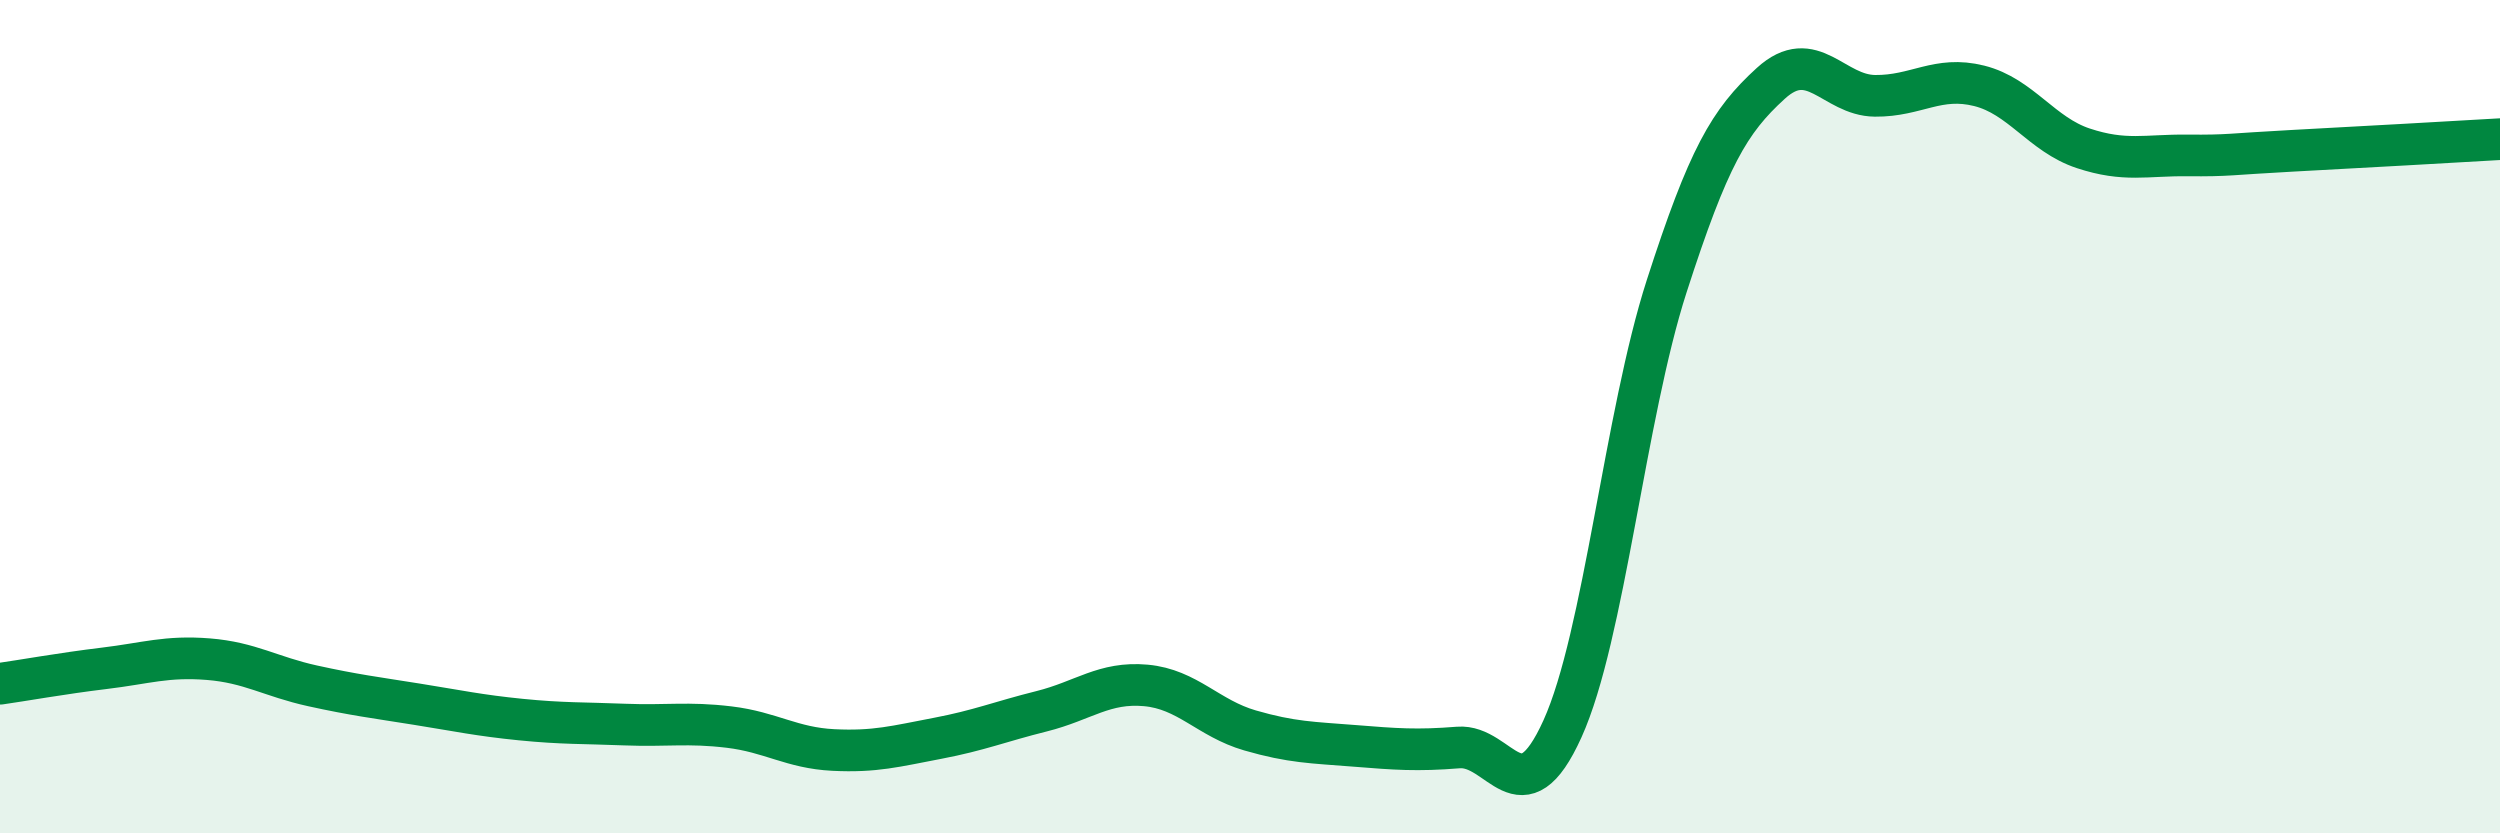
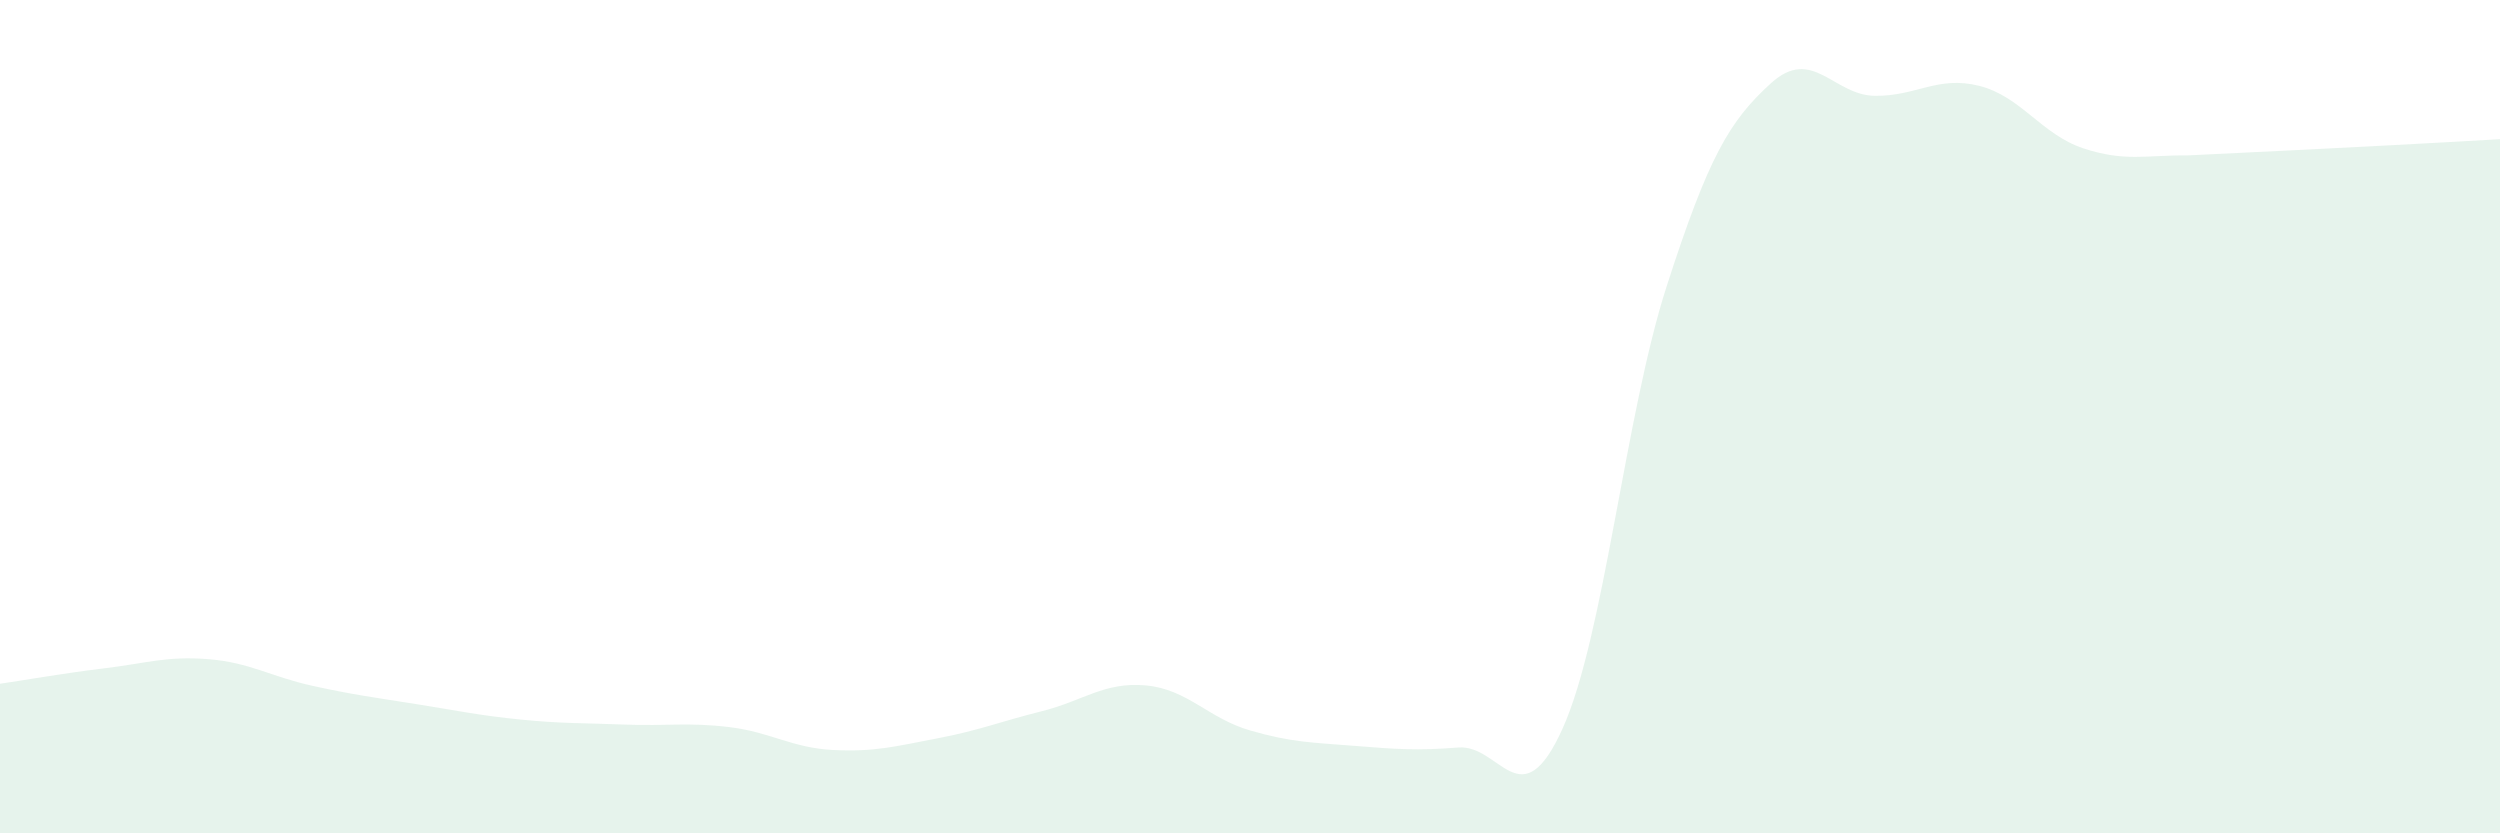
<svg xmlns="http://www.w3.org/2000/svg" width="60" height="20" viewBox="0 0 60 20">
-   <path d="M 0,16.41 C 0.5,16.34 1.5,16.16 2.5,16.04 C 3.5,15.92 4,15.74 5,15.82 C 6,15.9 6.5,16.24 7.5,16.46 C 8.5,16.68 9,16.74 10,16.9 C 11,17.06 11.5,17.17 12.5,17.27 C 13.5,17.37 14,17.35 15,17.39 C 16,17.43 16.5,17.33 17.5,17.45 C 18.5,17.57 19,17.95 20,18 C 21,18.05 21.5,17.91 22.5,17.72 C 23.5,17.53 24,17.32 25,17.07 C 26,16.82 26.5,16.36 27.5,16.45 C 28.5,16.54 29,17.24 30,17.53 C 31,17.82 31.5,17.82 32.5,17.9 C 33.5,17.98 34,18.02 35,17.94 C 36,17.86 36.5,19.7 37.5,17.49 C 38.5,15.28 39,9.97 40,6.87 C 41,3.77 41.5,2.91 42.5,2 C 43.5,1.09 44,2.29 45,2.3 C 46,2.31 46.5,1.81 47.5,2.06 C 48.5,2.31 49,3.23 50,3.56 C 51,3.89 51.5,3.72 52.5,3.73 C 53.5,3.74 53.5,3.7 55,3.62 C 56.5,3.54 59,3.4 60,3.34L60 20L0 20Z" fill="#008740" opacity="0.1" stroke-linecap="round" stroke-linejoin="round" />
-   <path d="M 0,16.41 C 0.5,16.34 1.5,16.16 2.5,16.04 C 3.5,15.92 4,15.74 5,15.82 C 6,15.9 6.5,16.24 7.5,16.46 C 8.5,16.68 9,16.74 10,16.9 C 11,17.06 11.5,17.17 12.5,17.27 C 13.5,17.37 14,17.35 15,17.39 C 16,17.43 16.5,17.33 17.5,17.45 C 18.5,17.57 19,17.95 20,18 C 21,18.05 21.5,17.91 22.5,17.72 C 23.5,17.53 24,17.32 25,17.07 C 26,16.82 26.5,16.36 27.5,16.45 C 28.5,16.54 29,17.24 30,17.53 C 31,17.82 31.5,17.82 32.5,17.9 C 33.5,17.98 34,18.02 35,17.94 C 36,17.86 36.5,19.7 37.5,17.49 C 38.5,15.28 39,9.97 40,6.87 C 41,3.77 41.5,2.91 42.5,2 C 43.5,1.09 44,2.29 45,2.3 C 46,2.31 46.5,1.81 47.5,2.06 C 48.5,2.31 49,3.23 50,3.56 C 51,3.89 51.5,3.72 52.5,3.73 C 53.5,3.74 53.5,3.7 55,3.62 C 56.5,3.54 59,3.4 60,3.34" stroke="#008740" stroke-width="1" fill="none" stroke-linecap="round" stroke-linejoin="round" />
+   <path d="M 0,16.41 C 0.5,16.34 1.5,16.16 2.5,16.04 C 3.5,15.92 4,15.74 5,15.82 C 6,15.9 6.5,16.24 7.5,16.46 C 8.5,16.68 9,16.74 10,16.9 C 11,17.06 11.5,17.17 12.5,17.27 C 13.5,17.37 14,17.35 15,17.39 C 16,17.43 16.5,17.33 17.5,17.45 C 18.5,17.57 19,17.95 20,18 C 21,18.05 21.5,17.91 22.5,17.72 C 23.5,17.53 24,17.32 25,17.07 C 26,16.82 26.5,16.36 27.5,16.45 C 28.5,16.54 29,17.24 30,17.53 C 31,17.82 31.5,17.82 32.5,17.9 C 33.5,17.98 34,18.02 35,17.94 C 36,17.86 36.5,19.7 37.5,17.49 C 38.5,15.28 39,9.97 40,6.87 C 41,3.77 41.5,2.91 42.5,2 C 43.5,1.09 44,2.29 45,2.3 C 46,2.31 46.5,1.81 47.5,2.06 C 48.5,2.31 49,3.23 50,3.56 C 51,3.89 51.5,3.72 52.5,3.73 C 56.5,3.54 59,3.4 60,3.34L60 20L0 20Z" fill="#008740" opacity="0.1" stroke-linecap="round" stroke-linejoin="round" />
</svg>